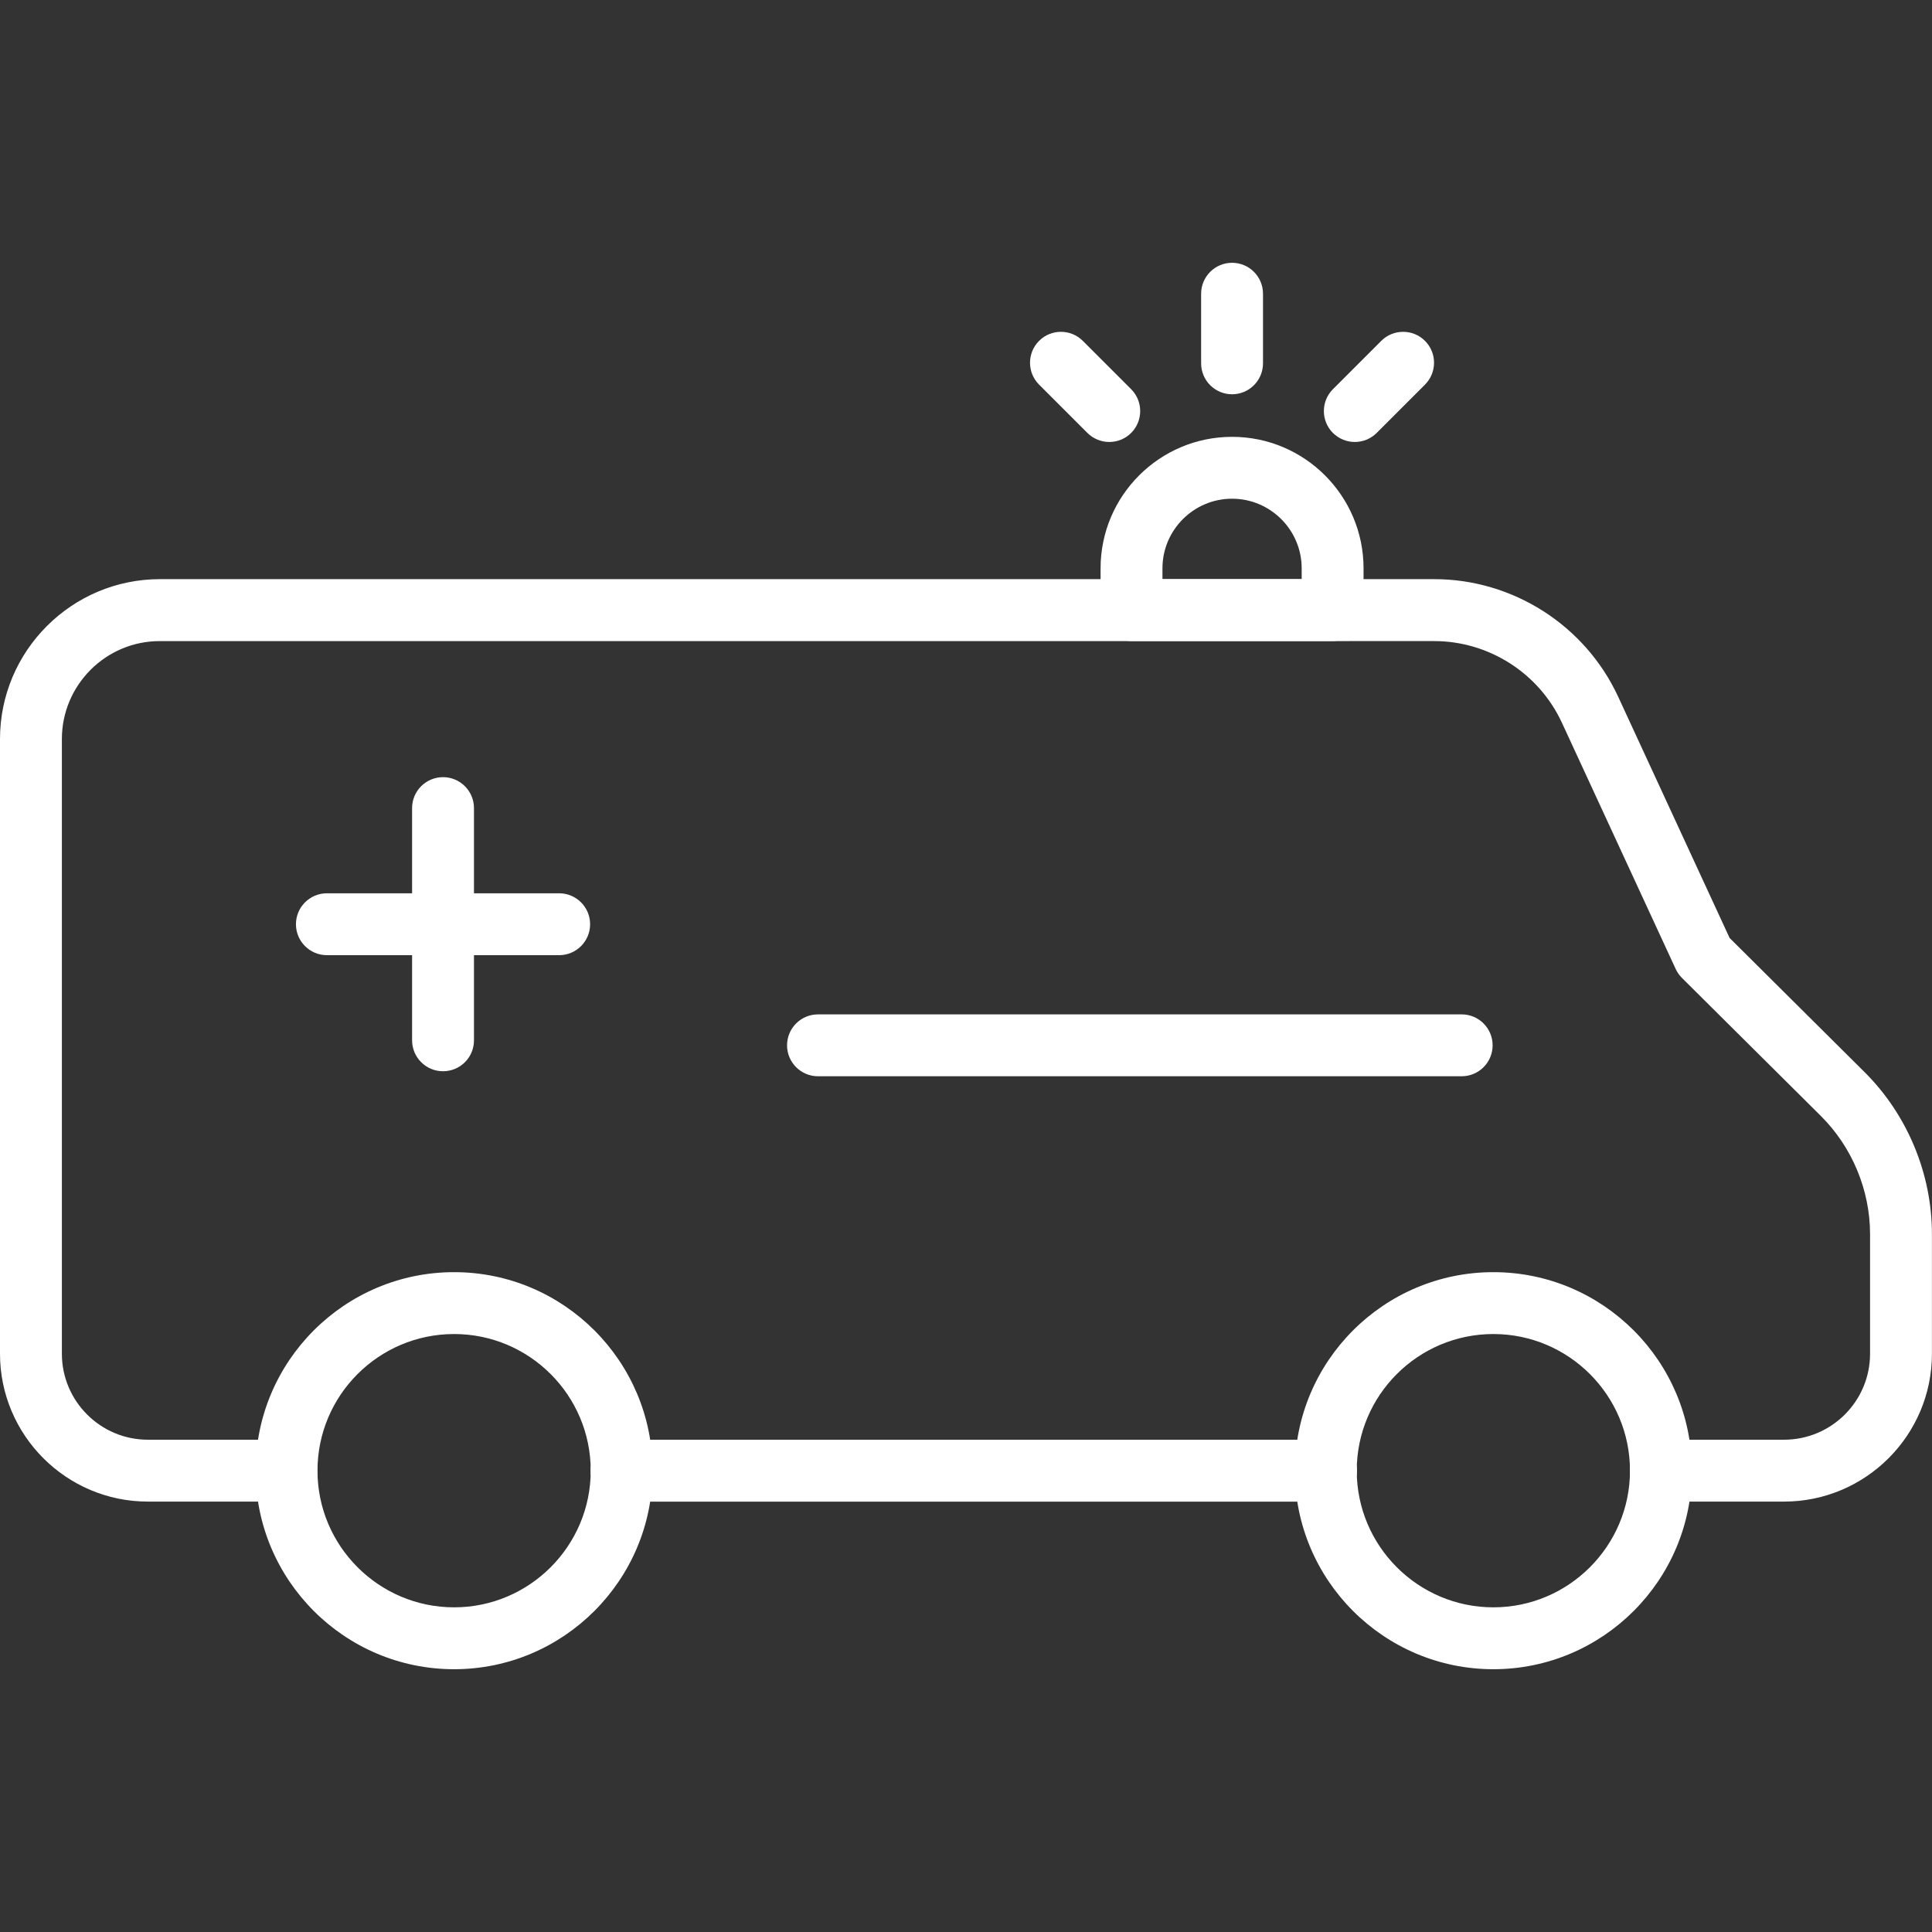
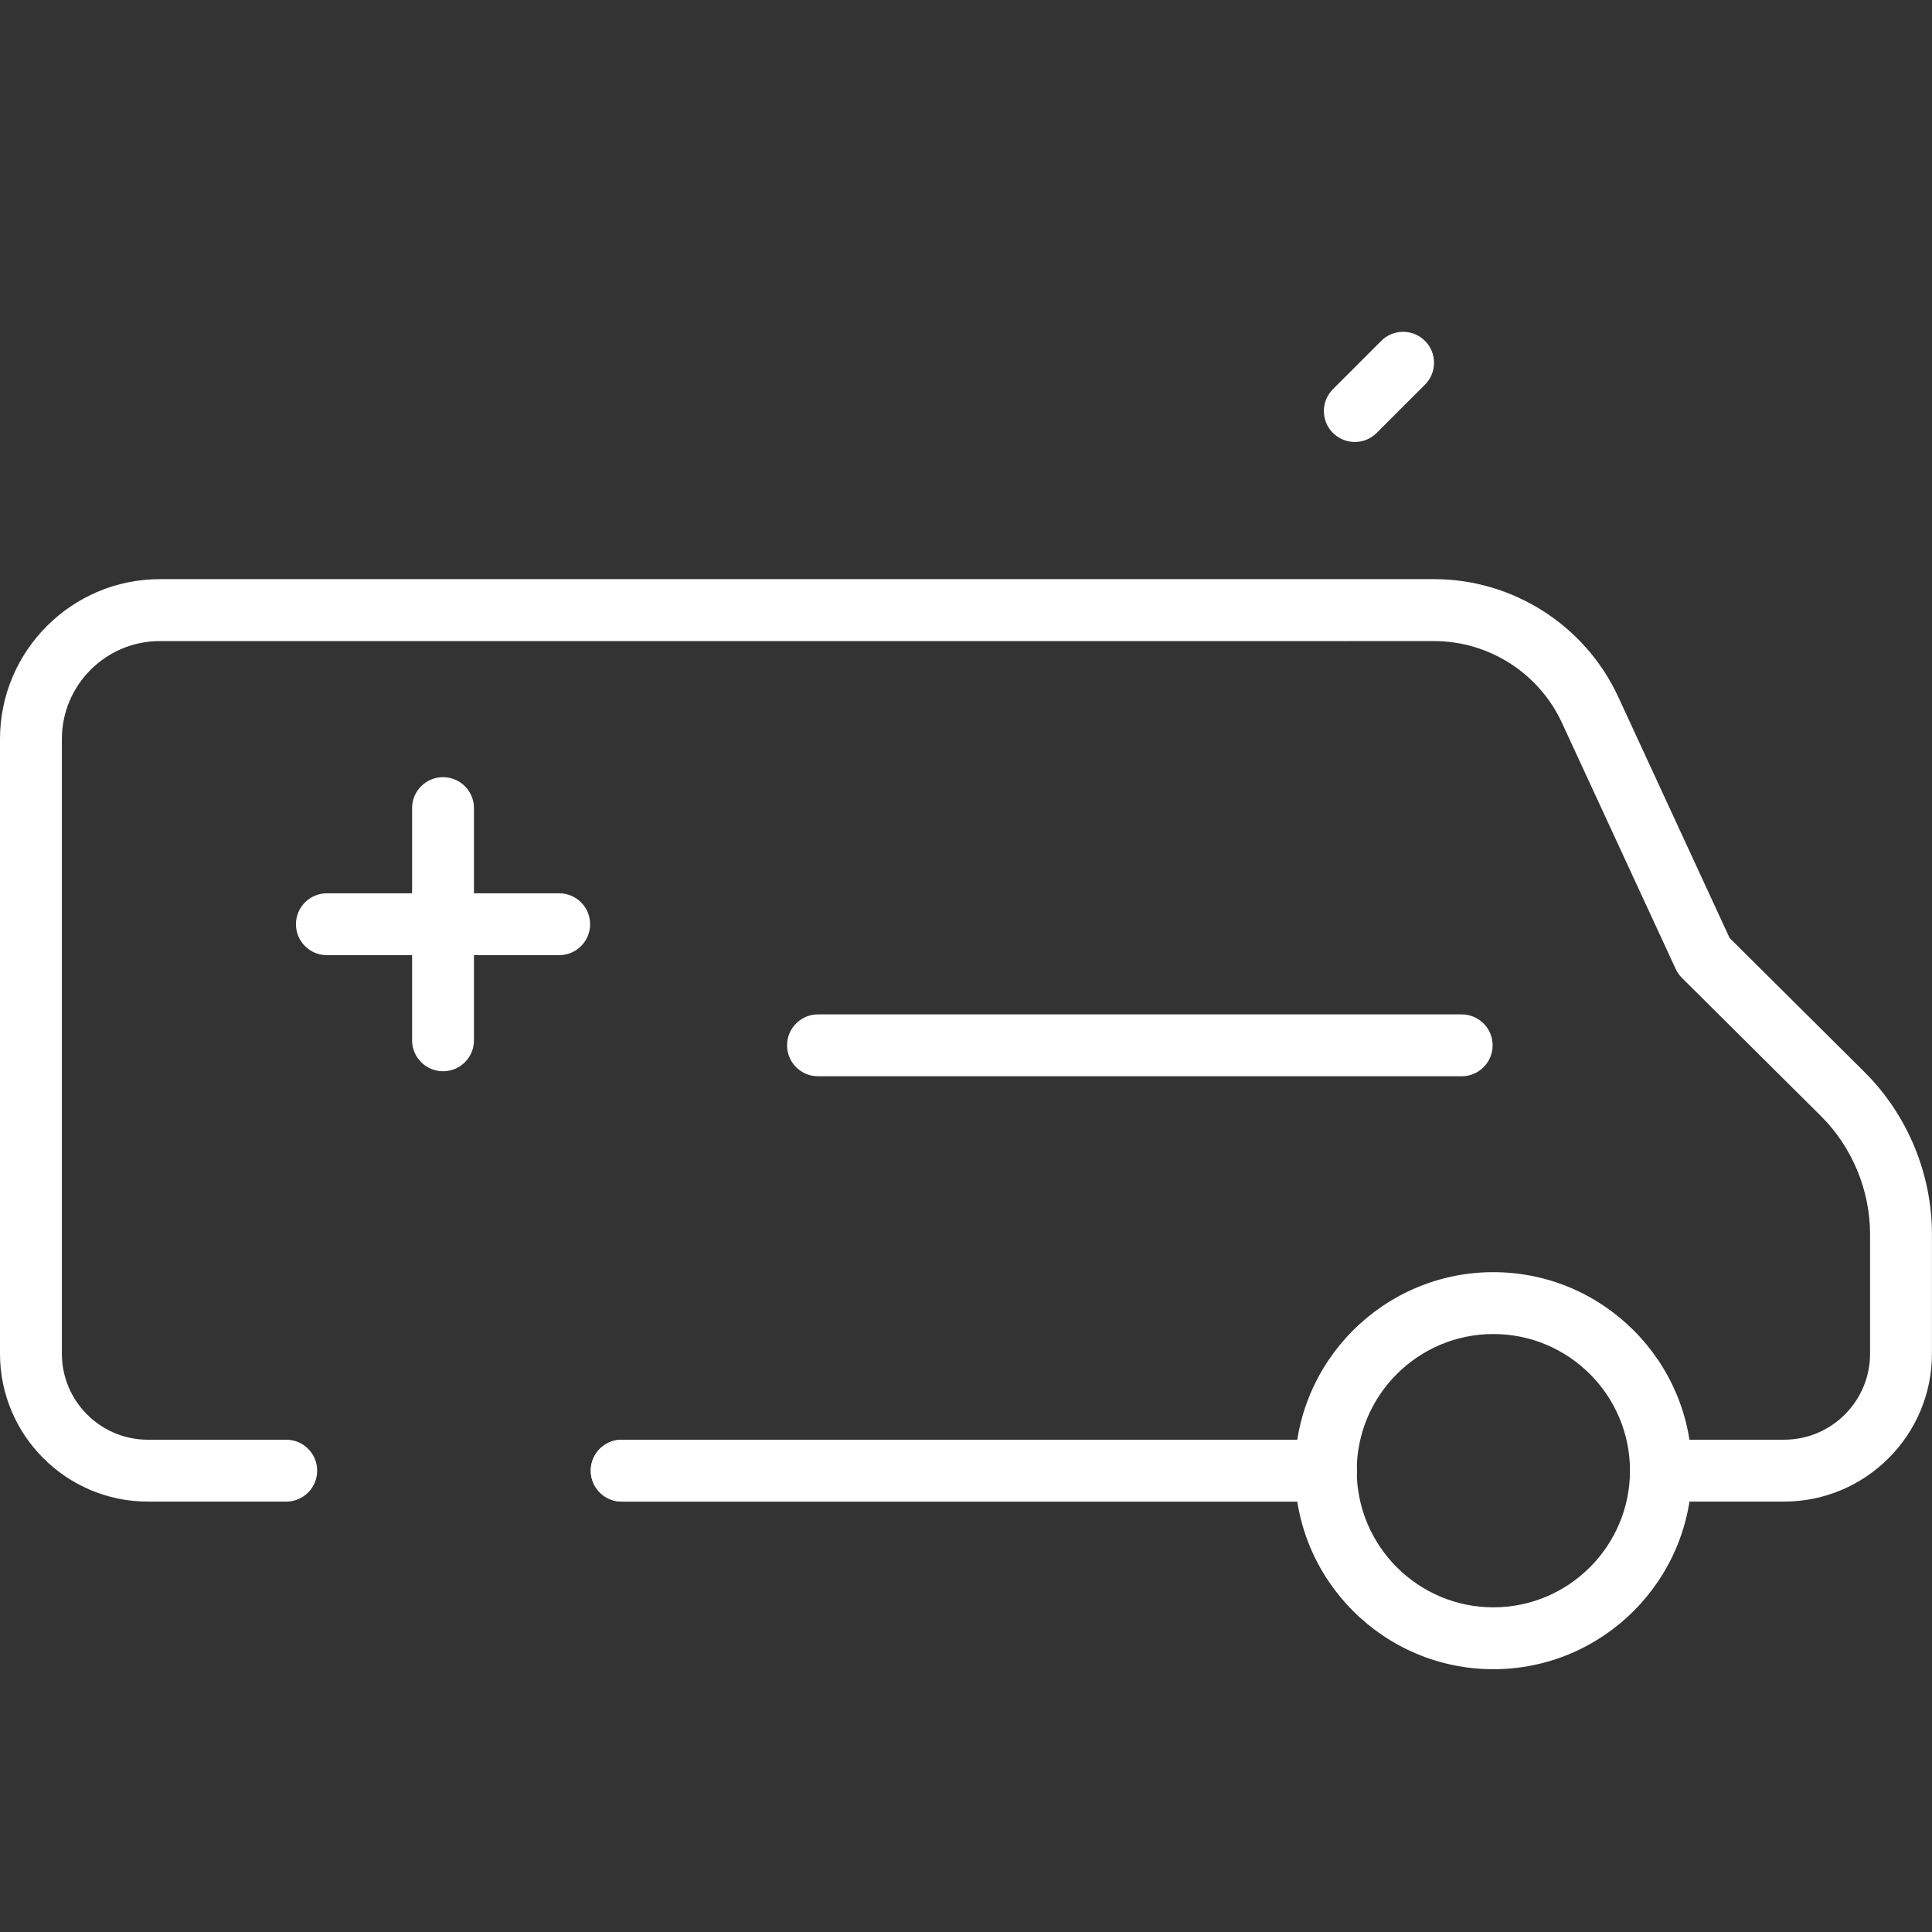
<svg xmlns="http://www.w3.org/2000/svg" version="1.1" id="Capa_1" x="0px" y="0px" viewBox="0 0 31.224 31.224" style="enable-background:new 0 0 31.224 31.224;" xml:space="preserve" width="512px" height="512px" class="">
  <rect x="0" y="0" width="31.224" height="31.224" fill="#333333" stroke="none" />
  <g>
    <g>
      <g>
        <g>
          <path d="M21.427,24.268H10.047c-0.276,0-0.5-0.224-0.5-0.5s0.224-0.5,0.5-0.5h11.379c0.276,0,0.5,0.224,0.5,0.5     S21.703,24.268,21.427,24.268z" data-original="#000000" class="active-path" data-old_color="#F8F8F8" fill="#FFFFFF" />
-           <path d="M7.339,26.977c-1.769,0-3.208-1.439-3.208-3.209c0-1.769,1.439-3.208,3.208-3.208s3.208,1.439,3.208,3.208     C10.547,25.537,9.108,26.977,7.339,26.977z M7.339,21.56c-1.218,0-2.208,0.99-2.208,2.208s0.991,2.209,2.208,2.209     s2.208-0.991,2.208-2.209S8.557,21.56,7.339,21.56z" data-original="#000000" class="active-path" data-old_color="#F8F8F8" fill="#FFFFFF" />
          <path d="M24.135,26.977c-1.769,0-3.208-1.439-3.208-3.209c0-1.769,1.439-3.208,3.208-3.208s3.208,1.439,3.208,3.208     C27.344,25.537,25.904,26.977,24.135,26.977z M24.135,21.56c-1.218,0-2.208,0.99-2.208,2.208s0.991,2.209,2.208,2.209     s2.208-0.991,2.208-2.209S25.353,21.56,24.135,21.56z" data-original="#000000" class="active-path" data-old_color="#F8F8F8" fill="#FFFFFF" />
        </g>
        <path d="M21.431,24.268H10.048c-0.276,0-0.5-0.224-0.5-0.5s0.224-0.5,0.5-0.5h11.382c0.276,0,0.5,0.224,0.5,0.5    S21.707,24.268,21.431,24.268z" data-original="#000000" class="active-path" data-old_color="#F8F8F8" fill="#FFFFFF" />
        <path d="M28.833,24.268h-1.992c-0.276,0-0.5-0.224-0.5-0.5s0.224-0.5,0.5-0.5h1.992c0.767,0,1.39-0.623,1.39-1.39v-1.931    c0-0.712-0.29-1.409-0.795-1.911l-2.244-2.23c-0.042-0.042-0.077-0.091-0.102-0.145l-1.839-3.98    c-0.371-0.802-1.181-1.32-2.065-1.32H2.584C1.711,10.36,1,11.071,1,11.944v9.934c0,0.767,0.624,1.39,1.39,1.39h2.236    c0.276,0,0.5,0.224,0.5,0.5s-0.224,0.5-0.5,0.5H2.39c-1.318,0-2.39-1.072-2.39-2.39v-9.934C0,10.52,1.159,9.36,2.584,9.36h20.595    c1.272,0,2.439,0.746,2.973,1.9l1.801,3.899l2.18,2.167c0.693,0.688,1.09,1.644,1.09,2.62v1.931    C31.224,23.195,30.151,24.268,28.833,24.268z" data-original="#000000" class="active-path" data-old_color="#F8F8F8" fill="#FFFFFF" />
        <path d="M23.623,17.394H13.22c-0.276,0-0.5-0.224-0.5-0.5s0.224-0.5,0.5-0.5h10.403c0.276,0,0.5,0.224,0.5,0.5    S23.899,17.394,23.623,17.394z" data-original="#000000" class="active-path" data-old_color="#F8F8F8" fill="#FFFFFF" />
        <path d="M7.16,17.313c-0.276,0-0.5-0.224-0.5-0.5V13.06c0-0.276,0.224-0.5,0.5-0.5s0.5,0.224,0.5,0.5v3.754    C7.66,17.09,7.437,17.313,7.16,17.313z" data-original="#000000" class="active-path" data-old_color="#F8F8F8" fill="#FFFFFF" />
        <path d="M9.037,15.437H5.283c-0.276,0-0.5-0.224-0.5-0.5s0.224-0.5,0.5-0.5h3.754c0.276,0,0.5,0.224,0.5,0.5    S9.313,15.437,9.037,15.437z" data-original="#000000" class="active-path" data-old_color="#F8F8F8" fill="#FFFFFF" />
      </g>
-       <path d="M21.537,10.36h-3.25c-0.276,0-0.5-0.224-0.5-0.5V9.185c0-1.172,0.953-2.125,2.125-2.125s2.125,0.953,2.125,2.125V9.86   C22.037,10.137,21.813,10.36,21.537,10.36z M18.787,9.36h2.25V9.185c0-0.62-0.505-1.125-1.125-1.125s-1.125,0.505-1.125,1.125V9.36   z" data-original="#000000" class="active-path" data-old_color="#F8F8F8" fill="#FFFFFF" />
-       <path d="M19.912,6.372c-0.276,0-0.5-0.224-0.5-0.5V4.747c0-0.276,0.224-0.5,0.5-0.5s0.5,0.224,0.5,0.5v1.125   C20.412,6.148,20.188,6.372,19.912,6.372z" data-original="#000000" class="active-path" data-old_color="#F8F8F8" fill="#FFFFFF" />
      <g>
        <path d="M21.896,7.143c-0.128,0-0.256-0.049-0.354-0.146c-0.195-0.195-0.195-0.512,0-0.707l0.781-0.781    c0.195-0.195,0.512-0.195,0.707,0s0.195,0.512,0,0.707L22.25,6.996C22.152,7.094,22.024,7.143,21.896,7.143z" data-original="#000000" class="active-path" data-old_color="#F8F8F8" fill="#FFFFFF" />
-         <path d="M17.928,7.143c-0.128,0-0.256-0.049-0.354-0.146l-0.781-0.781c-0.195-0.195-0.195-0.512,0-0.707s0.512-0.195,0.707,0    l0.781,0.781c0.195,0.195,0.195,0.512,0,0.707C18.184,7.094,18.056,7.143,17.928,7.143z" data-original="#000000" class="active-path" data-old_color="#F8F8F8" fill="#FFFFFF" />
      </g>
    </g>
  </g>
</svg>